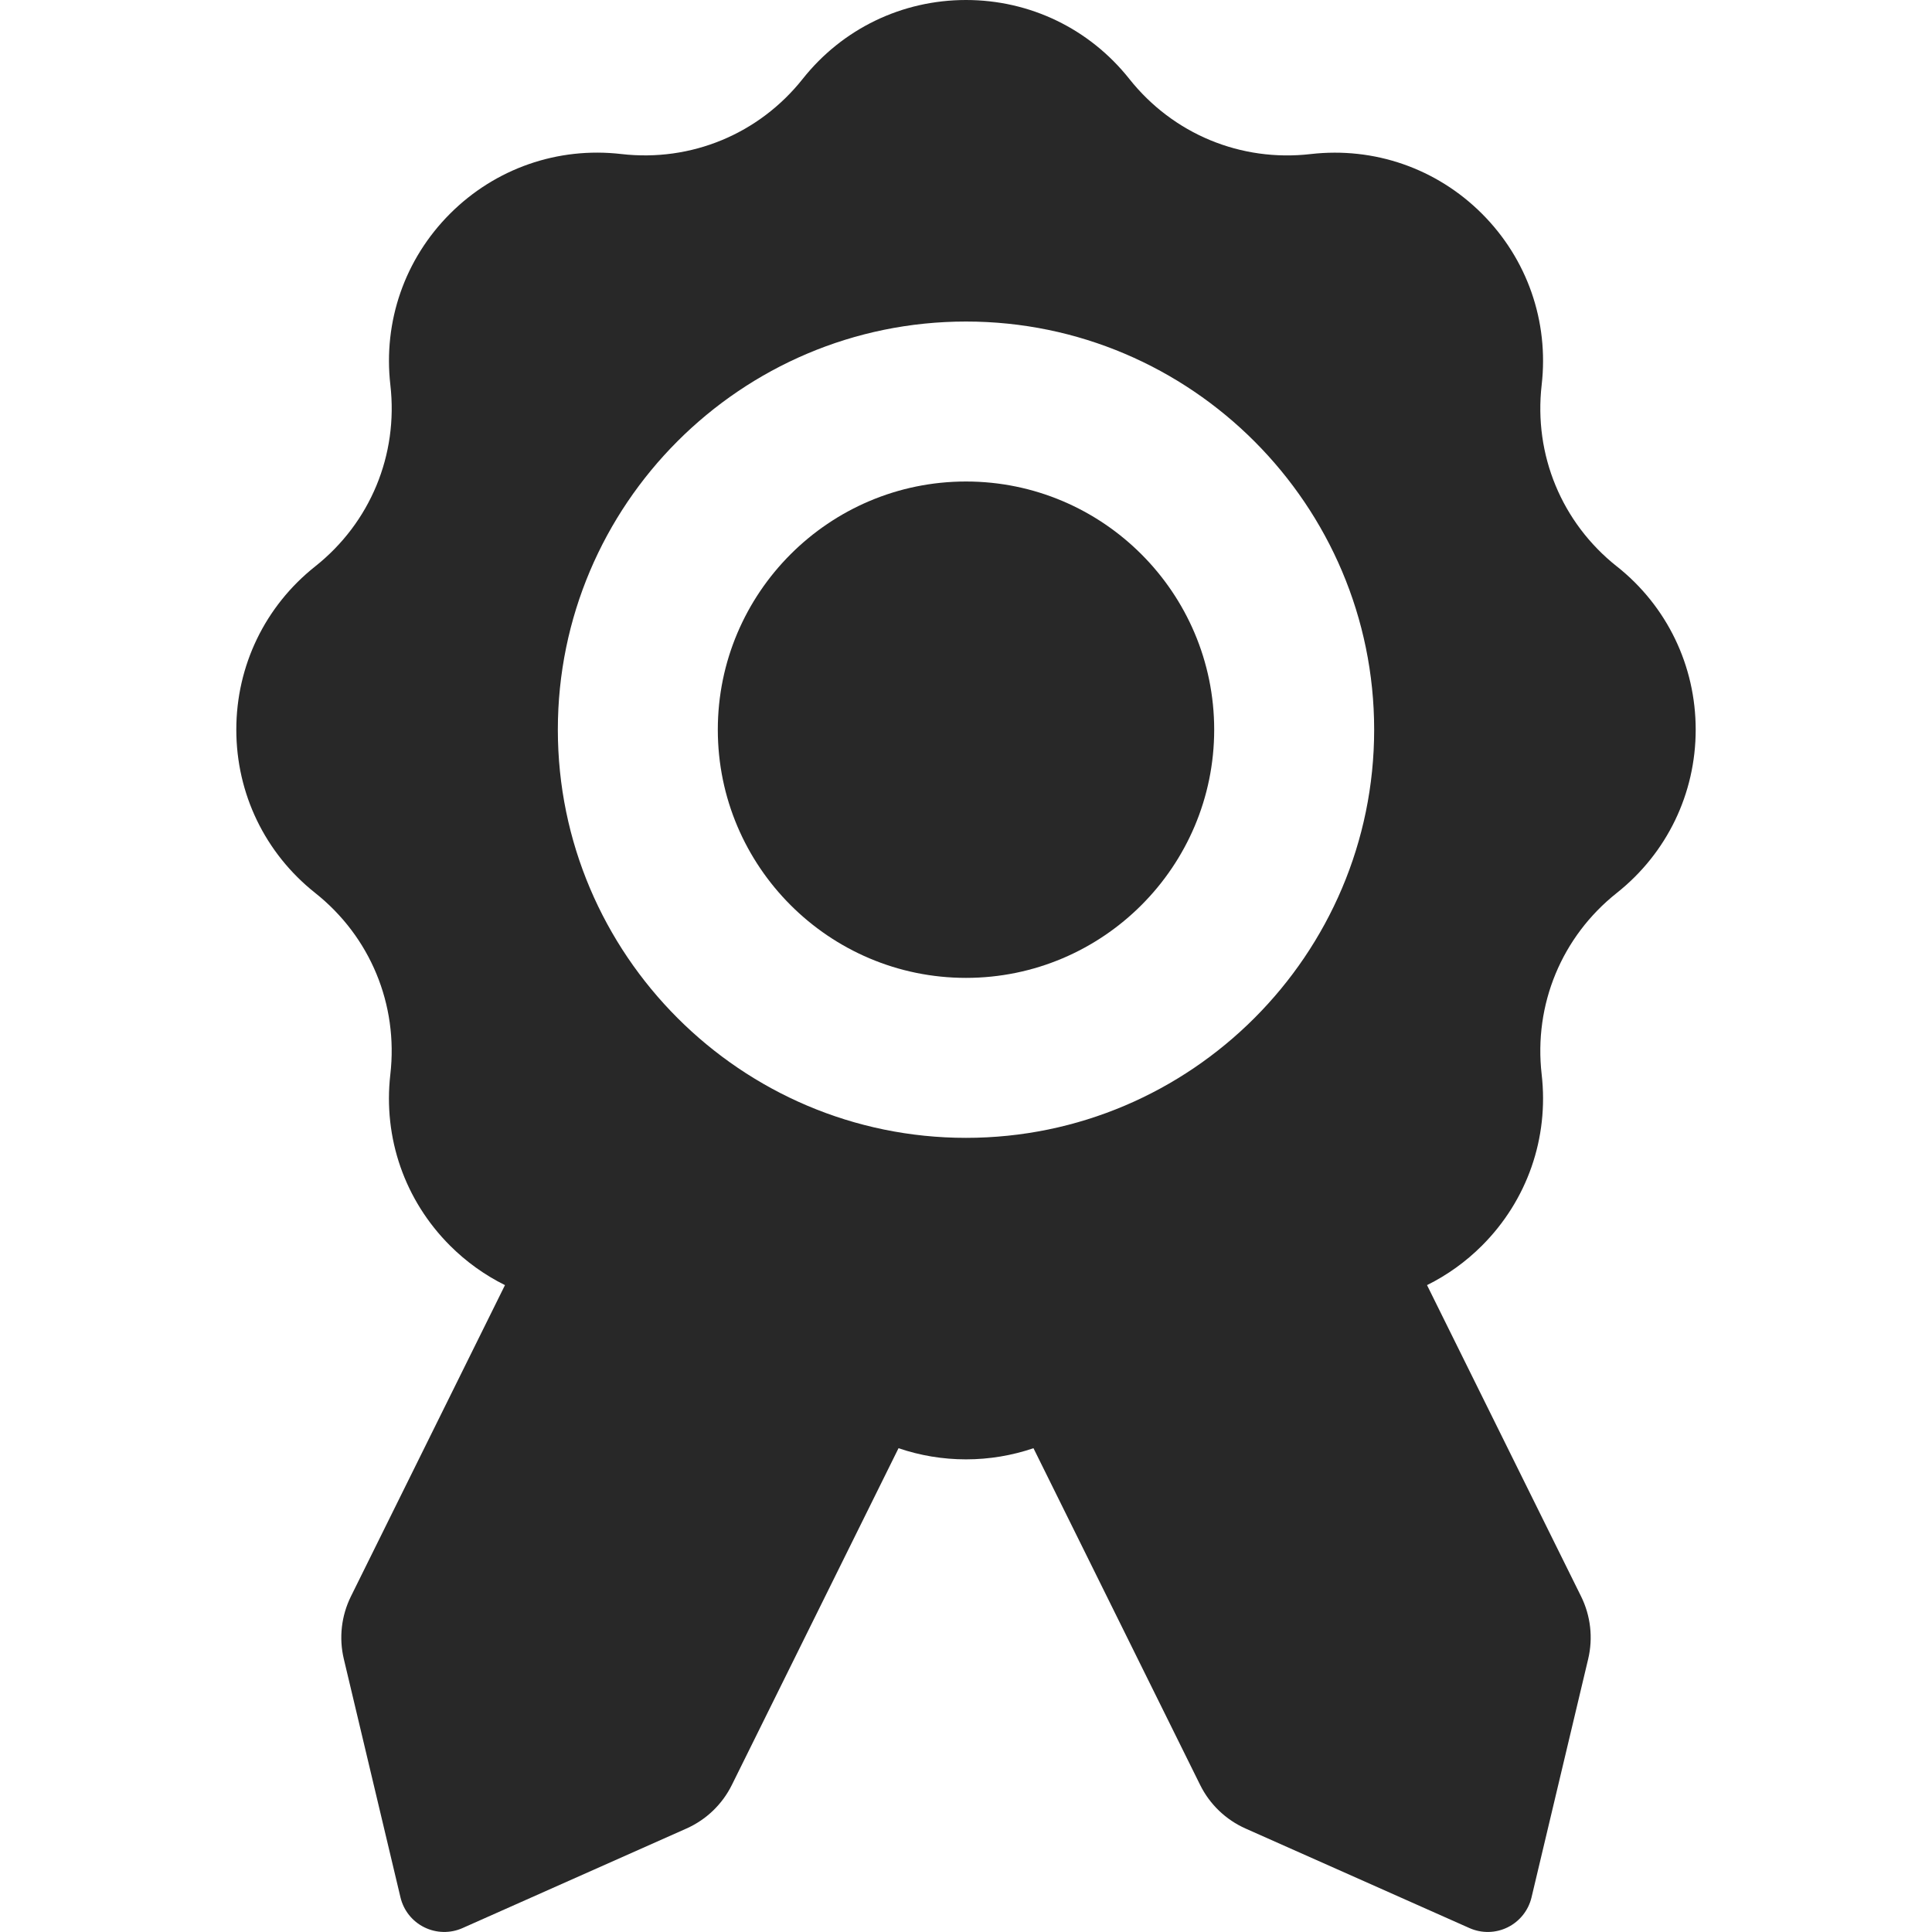
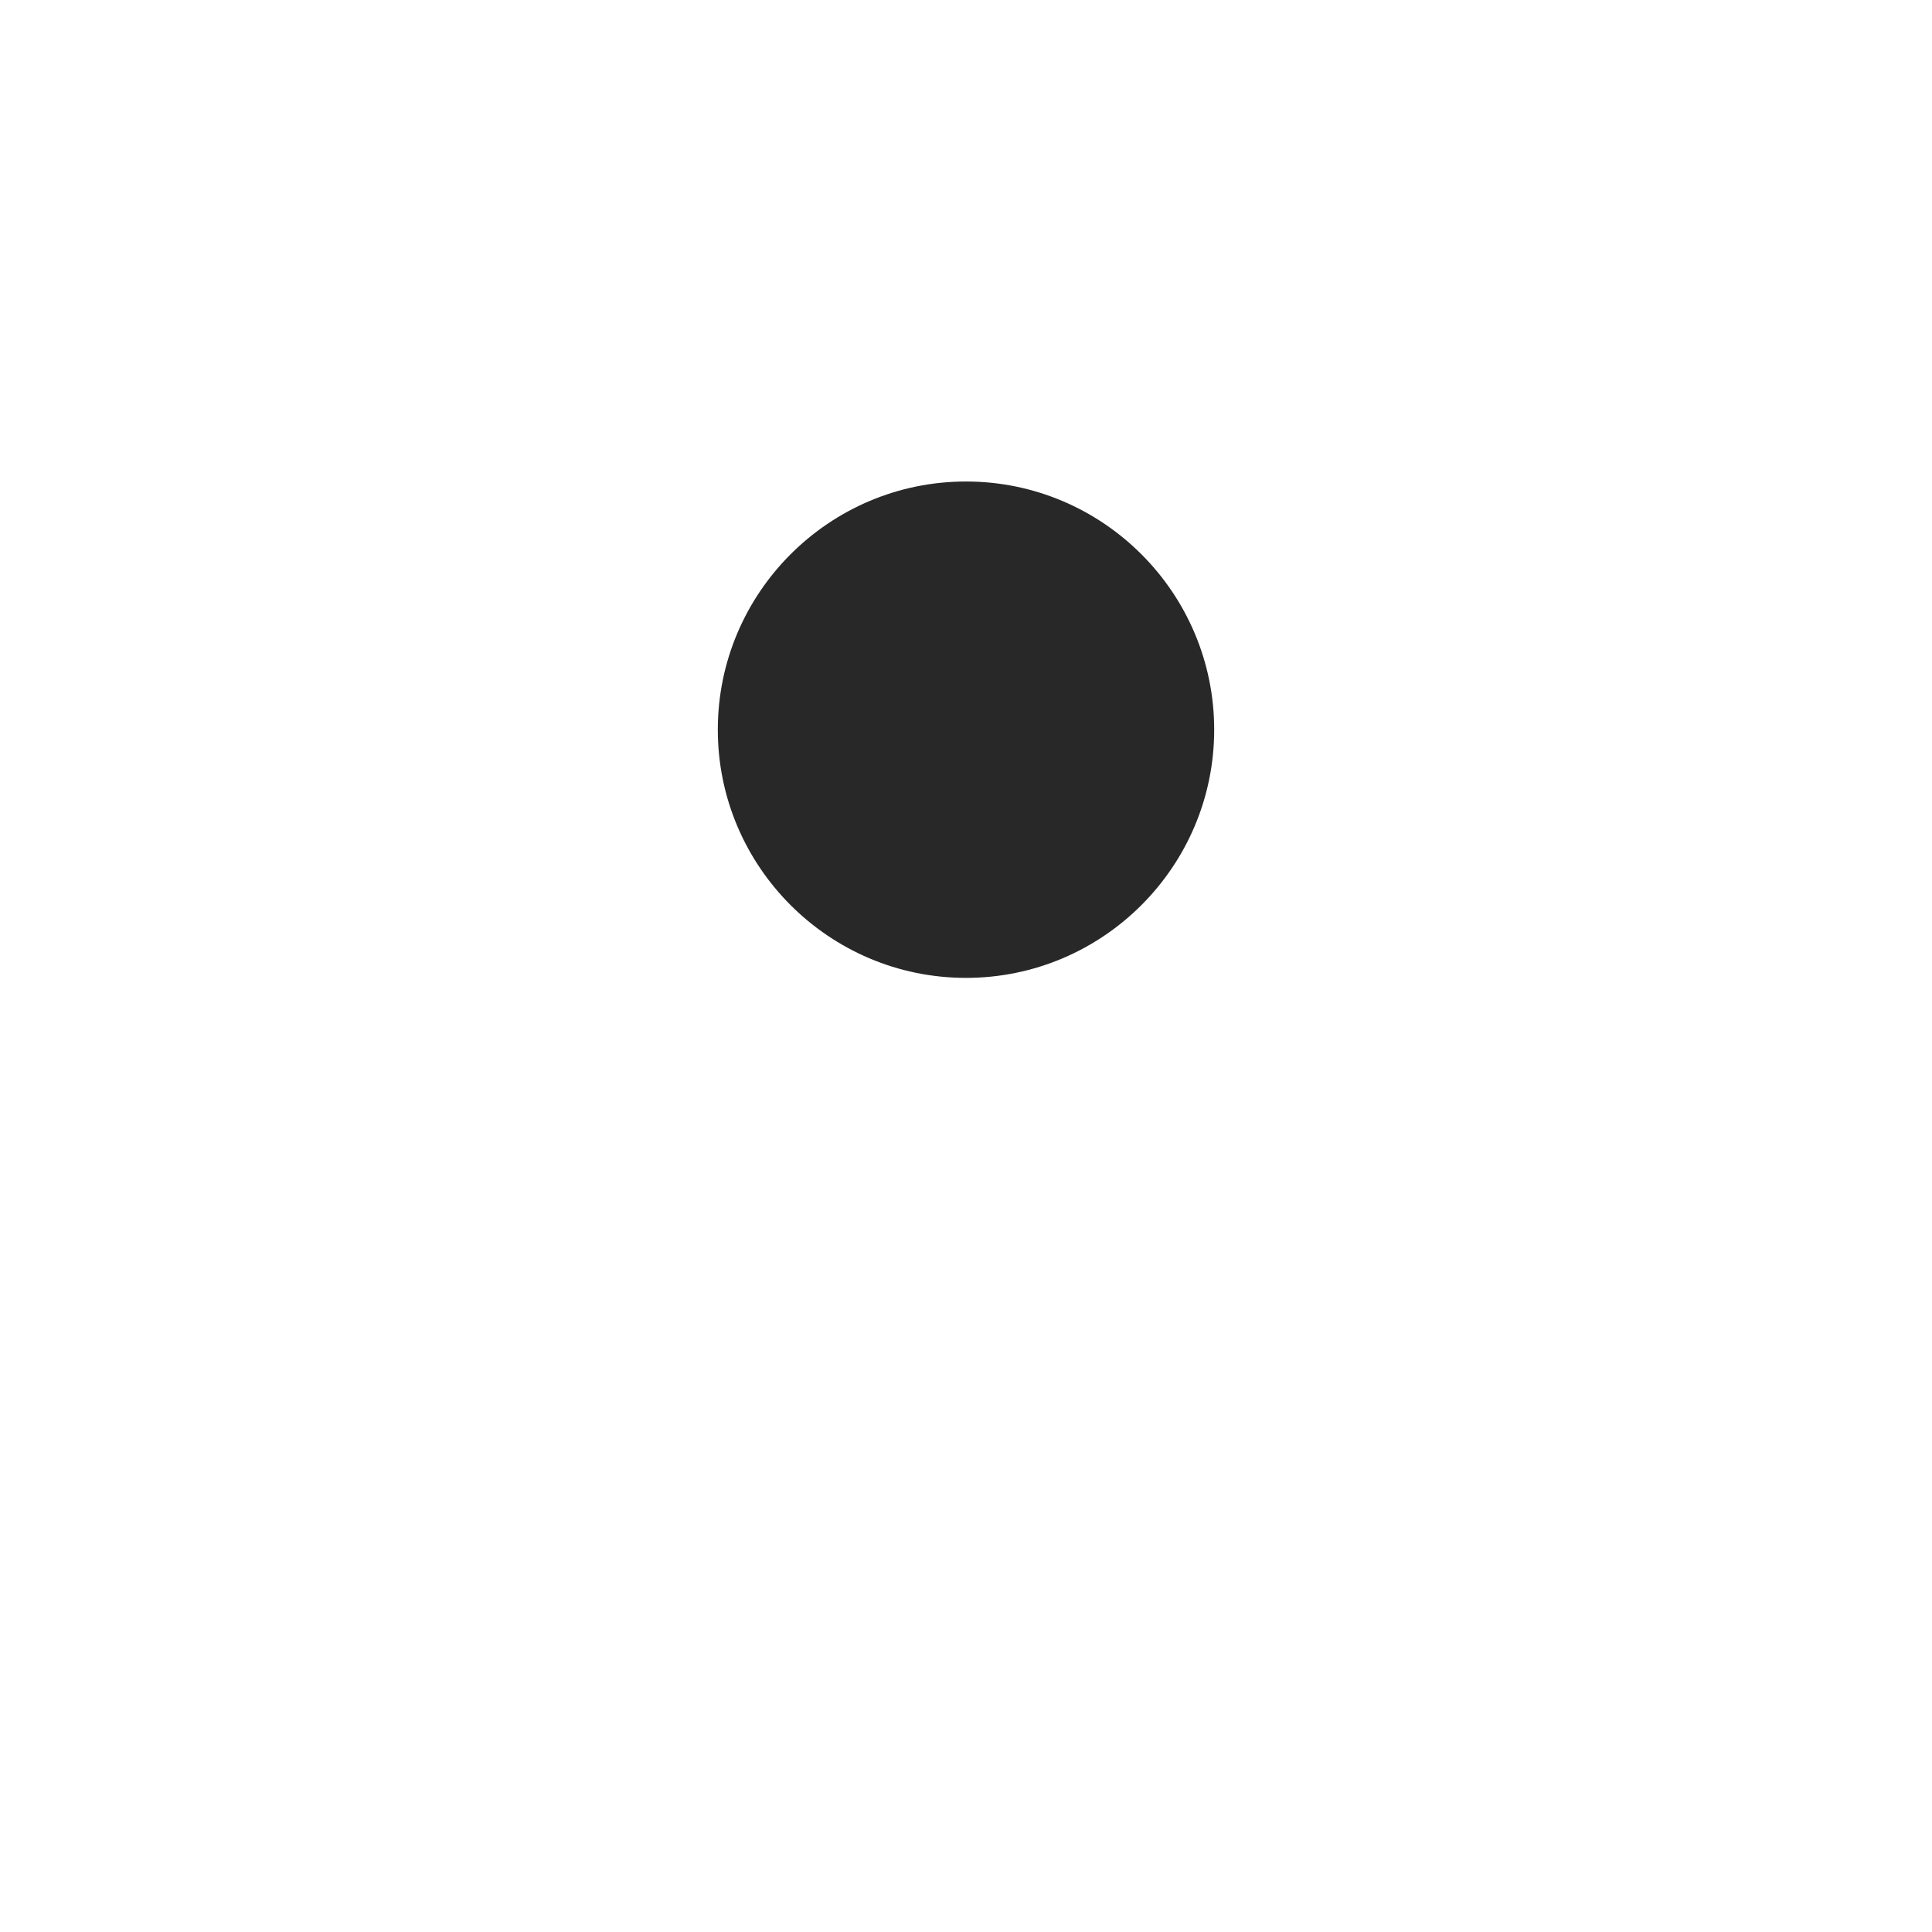
<svg xmlns="http://www.w3.org/2000/svg" id="Capa_1" data-name="Capa 1" viewBox="0 0 800 800">
-   <path d="M400,199.38c-56.67,0-102.77,46.1-102.77,102.77s46.1,102.77,102.77,102.77,102.77-46.1,102.77-102.77-46.1-102.77-102.77-102.77Z" fill="#282828" stroke-width="0" />
-   <path d="M669.49,234.54c-22.82-18.11-34.45-46.2-31.12-75.14,3.03-26.32-5.98-52.17-24.71-70.9-18.74-18.74-44.57-27.73-70.9-24.71-28.96,3.35-57.03-8.3-75.14-31.12C451.14,11.9,426.49,0,400,0s-51.14,11.9-67.61,32.66c-18.11,22.82-46.2,34.46-75.13,31.12-26.33-3.04-52.17,5.97-70.91,24.71-18.73,18.74-27.74,44.58-24.71,70.91,3.33,28.94-8.3,57.03-31.12,75.13-20.76,16.47-32.67,41.11-32.67,67.61s11.9,51.14,32.66,67.61c22.82,18.11,34.45,46.2,31.12,75.14-3.03,26.33,5.98,52.17,24.71,70.89,6.76,6.76,14.46,12.24,22.76,16.36l-63.79,128.89c-3.97,8.03-5.02,17.2-2.94,25.92l23.46,98.72c1.28,5.39,4.89,9.93,9.86,12.38s10.76,2.58,15.82.33l92.72-41.22c8.19-3.64,14.85-10.03,18.82-18.06l69.01-139.43c8.86,3.02,18.28,4.62,27.94,4.62s19.07-1.6,27.94-4.62l69.01,139.43c3.97,8.03,10.63,14.42,18.82,18.06l92.72,41.22c5.06,2.25,10.86,2.13,15.82-.33,4.96-2.46,8.58-7,9.86-12.38l23.46-98.72c2.07-8.72,1.03-17.89-2.94-25.92l-63.79-128.89c8.3-4.12,15.99-9.59,22.75-16.35,18.74-18.73,27.75-44.58,24.72-70.91-3.33-28.94,8.3-57.03,31.12-75.14,20.75-16.47,32.66-41.11,32.66-67.61,0-26.5-11.9-51.15-32.66-67.61ZM400,471.16c-93.14,0-169.01-75.93-169.01-169.01s75.7-169.01,169.01-169.01,169.01,76.14,169.01,169.01c0,92.98-75.77,169.01-169.01,169.01Z" fill="#282828" stroke-width="0" />
+   <path d="M400,199.38c-56.67,0-102.77,46.1-102.77,102.77s46.1,102.77,102.77,102.77,102.77-46.1,102.77-102.77-46.1-102.77-102.77-102.77" fill="#282828" stroke-width="0" />
</svg>